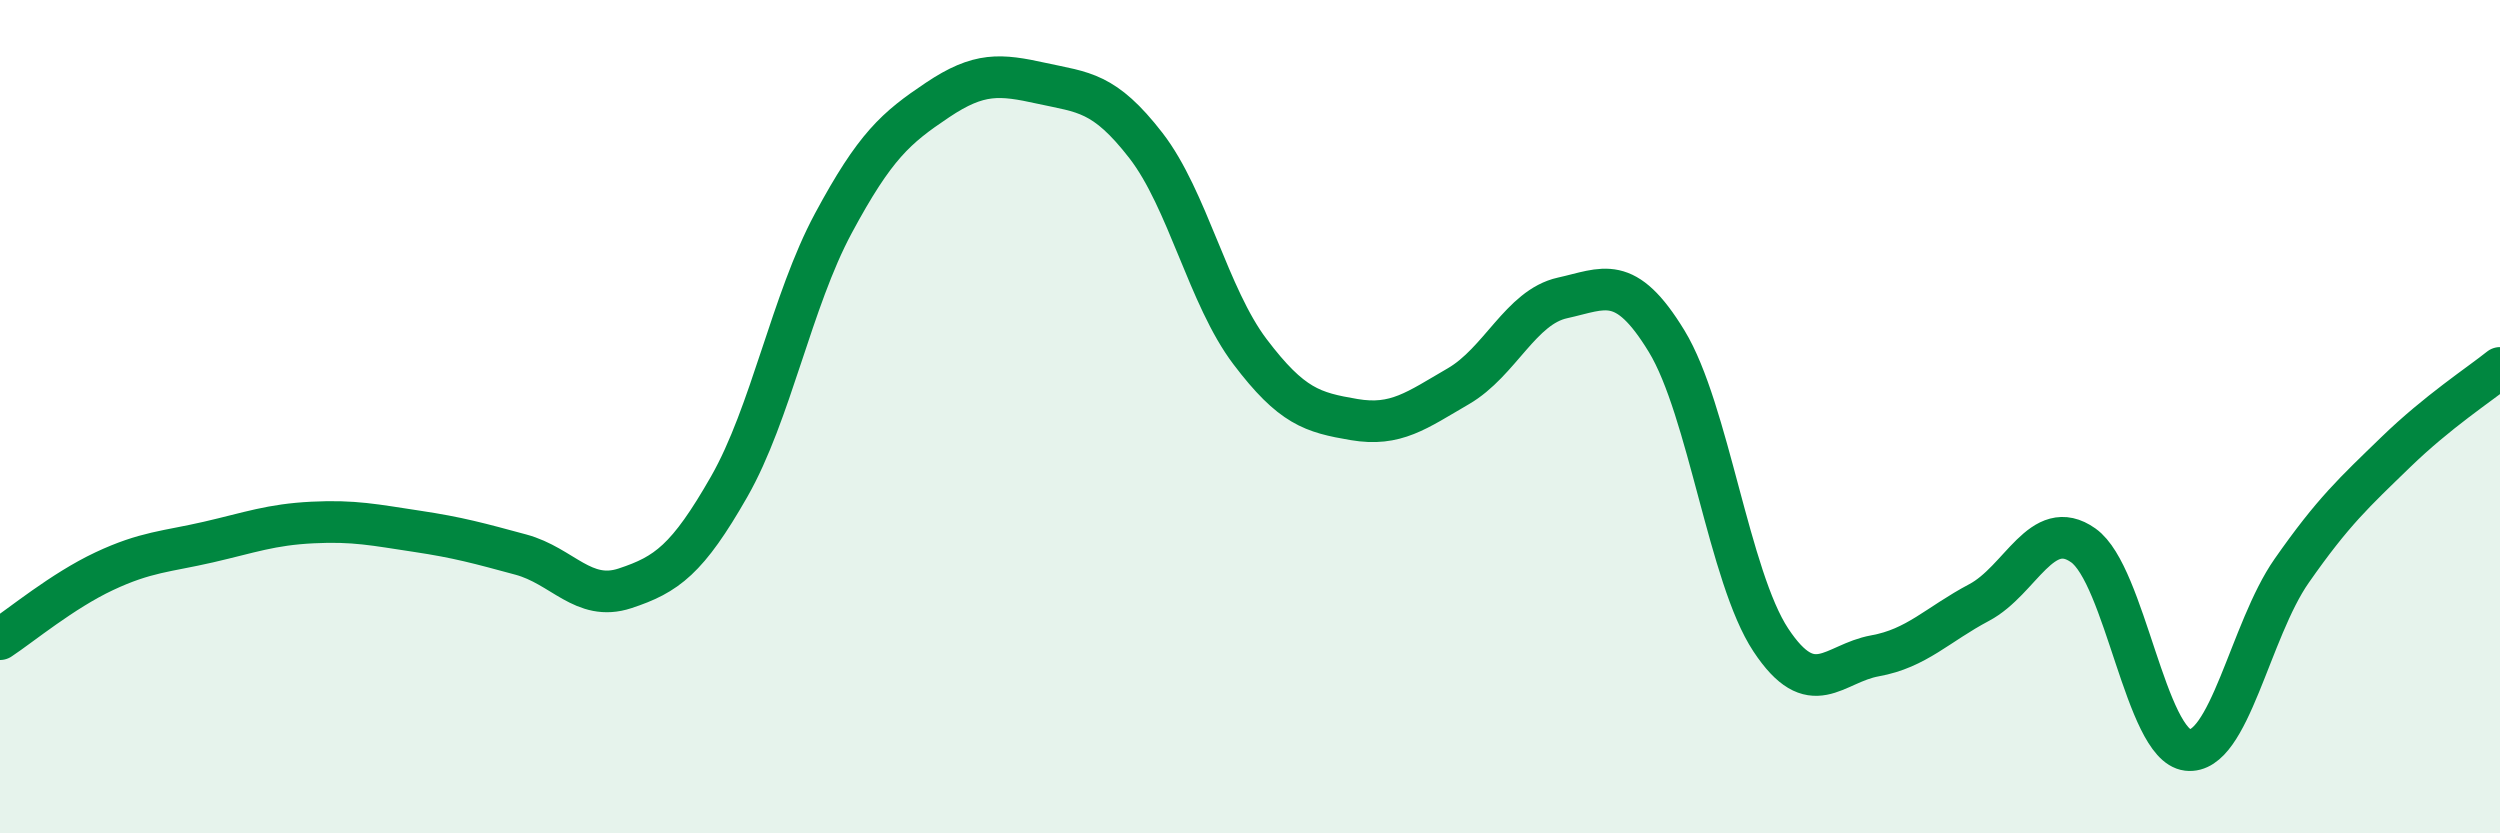
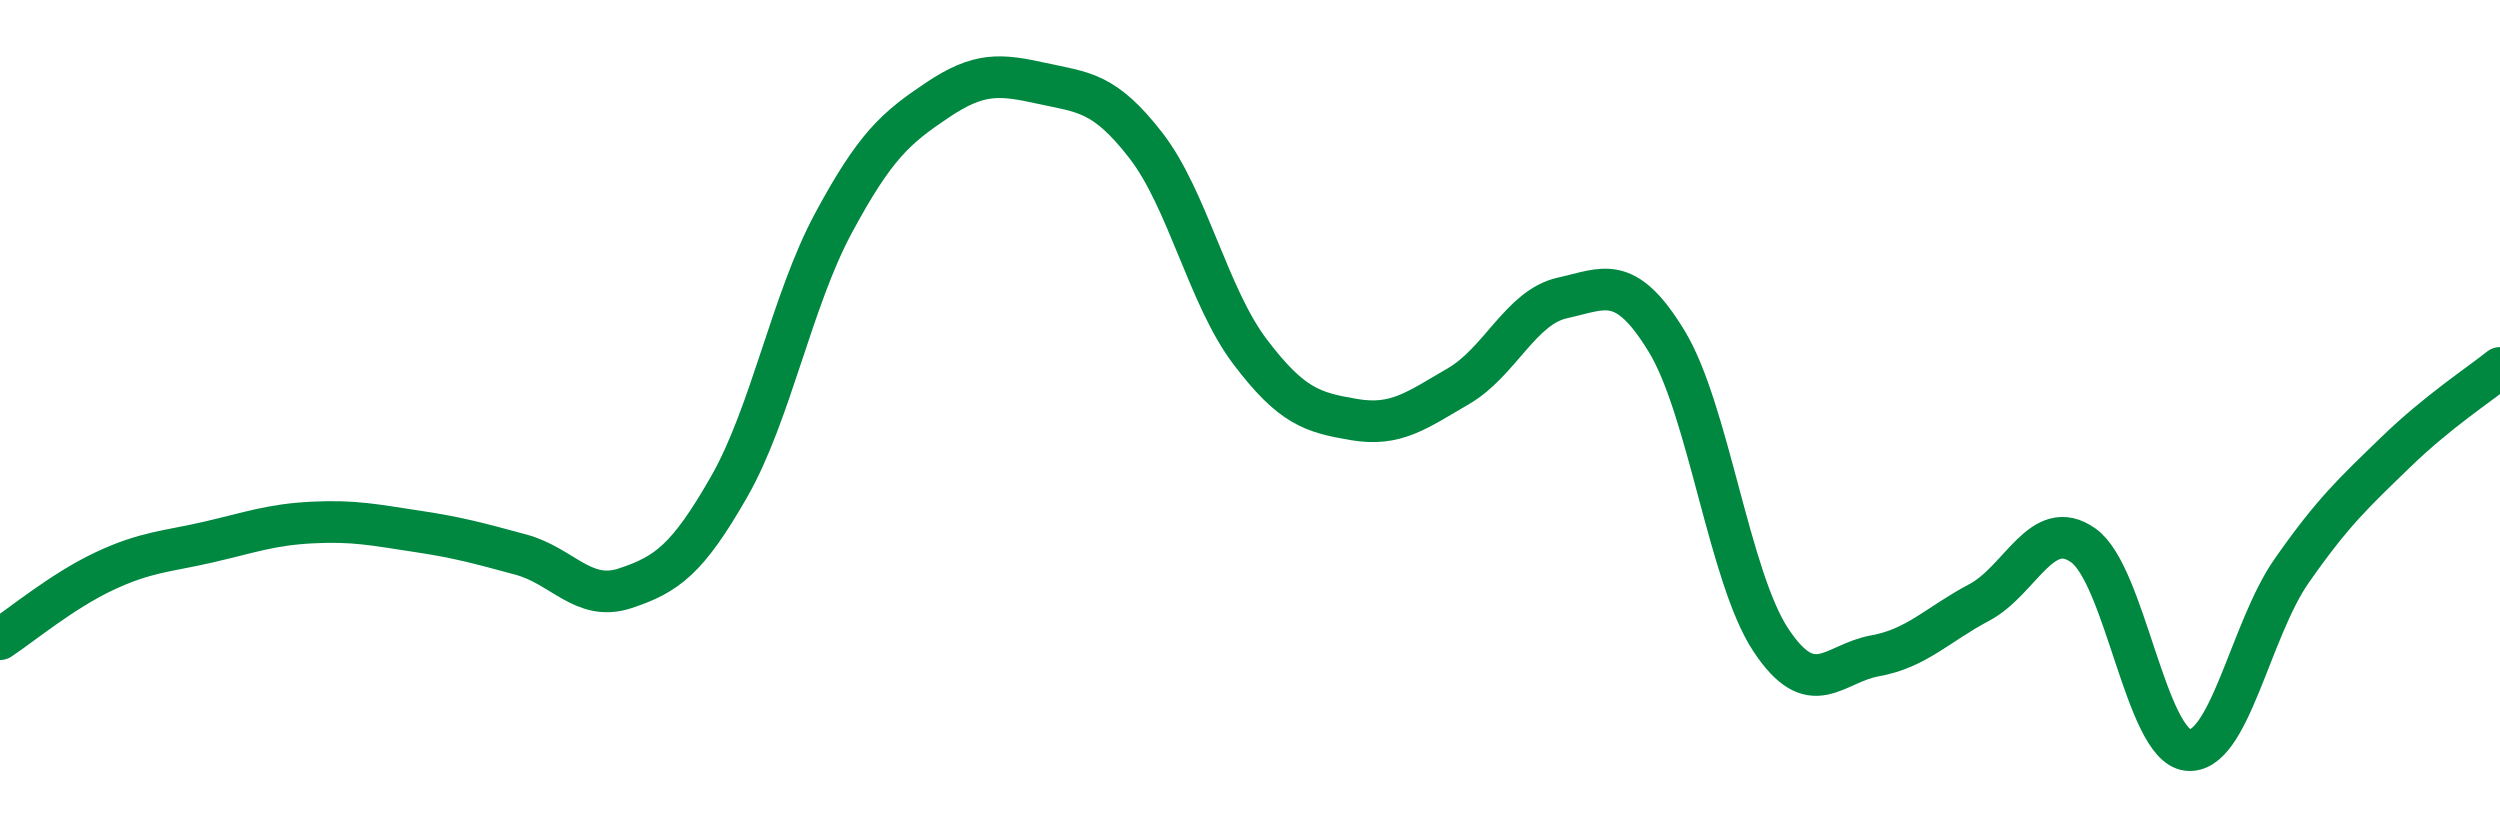
<svg xmlns="http://www.w3.org/2000/svg" width="60" height="20" viewBox="0 0 60 20">
-   <path d="M 0,15.34 C 0.5,15.01 1.5,14.18 2.5,13.71 C 3.5,13.24 4,13.24 5,13.01 C 6,12.78 6.5,12.59 7.5,12.54 C 8.5,12.49 9,12.6 10,12.75 C 11,12.9 11.5,13.04 12.5,13.31 C 13.5,13.58 14,14.45 15,14.12 C 16,13.79 16.5,13.43 17.5,11.68 C 18.5,9.93 19,7.22 20,5.36 C 21,3.5 21.5,3.07 22.5,2.4 C 23.5,1.73 24,1.78 25,2 C 26,2.22 26.5,2.2 27.5,3.49 C 28.5,4.78 29,7.12 30,8.44 C 31,9.76 31.5,9.9 32.5,10.07 C 33.5,10.24 34,9.85 35,9.27 C 36,8.69 36.5,7.37 37.5,7.15 C 38.5,6.93 39,6.55 40,8.19 C 41,9.83 41.5,13.85 42.5,15.36 C 43.5,16.87 44,15.92 45,15.74 C 46,15.56 46.5,14.99 47.5,14.46 C 48.5,13.93 49,12.38 50,13.09 C 51,13.8 51.5,17.88 52.5,18 C 53.5,18.12 54,15.13 55,13.7 C 56,12.27 56.5,11.82 57.5,10.85 C 58.5,9.88 59.5,9.23 60,8.83L60 20L0 20Z" fill="#008740" opacity="0.1" stroke-linecap="round" stroke-linejoin="round" />
  <path d="M 0,15.34 C 0.5,15.01 1.5,14.18 2.5,13.71 C 3.5,13.24 4,13.24 5,13.01 C 6,12.78 6.5,12.59 7.5,12.54 C 8.5,12.49 9,12.6 10,12.75 C 11,12.9 11.5,13.04 12.5,13.31 C 13.5,13.58 14,14.45 15,14.12 C 16,13.79 16.5,13.43 17.5,11.68 C 18.5,9.93 19,7.22 20,5.36 C 21,3.5 21.5,3.07 22.5,2.4 C 23.5,1.73 24,1.78 25,2 C 26,2.22 26.5,2.2 27.5,3.49 C 28.5,4.78 29,7.12 30,8.44 C 31,9.76 31.5,9.9 32.5,10.07 C 33.5,10.24 34,9.85 35,9.27 C 36,8.69 36.5,7.37 37.5,7.15 C 38.5,6.93 39,6.55 40,8.19 C 41,9.83 41.5,13.85 42.5,15.36 C 43.5,16.87 44,15.92 45,15.74 C 46,15.56 46.5,14.99 47.5,14.46 C 48.5,13.93 49,12.38 50,13.09 C 51,13.8 51.5,17.88 52.5,18 C 53.5,18.12 54,15.13 55,13.7 C 56,12.27 56.5,11.82 57.5,10.85 C 58.5,9.88 59.5,9.23 60,8.83" stroke="#008740" stroke-width="1" fill="none" stroke-linecap="round" stroke-linejoin="round" />
</svg>